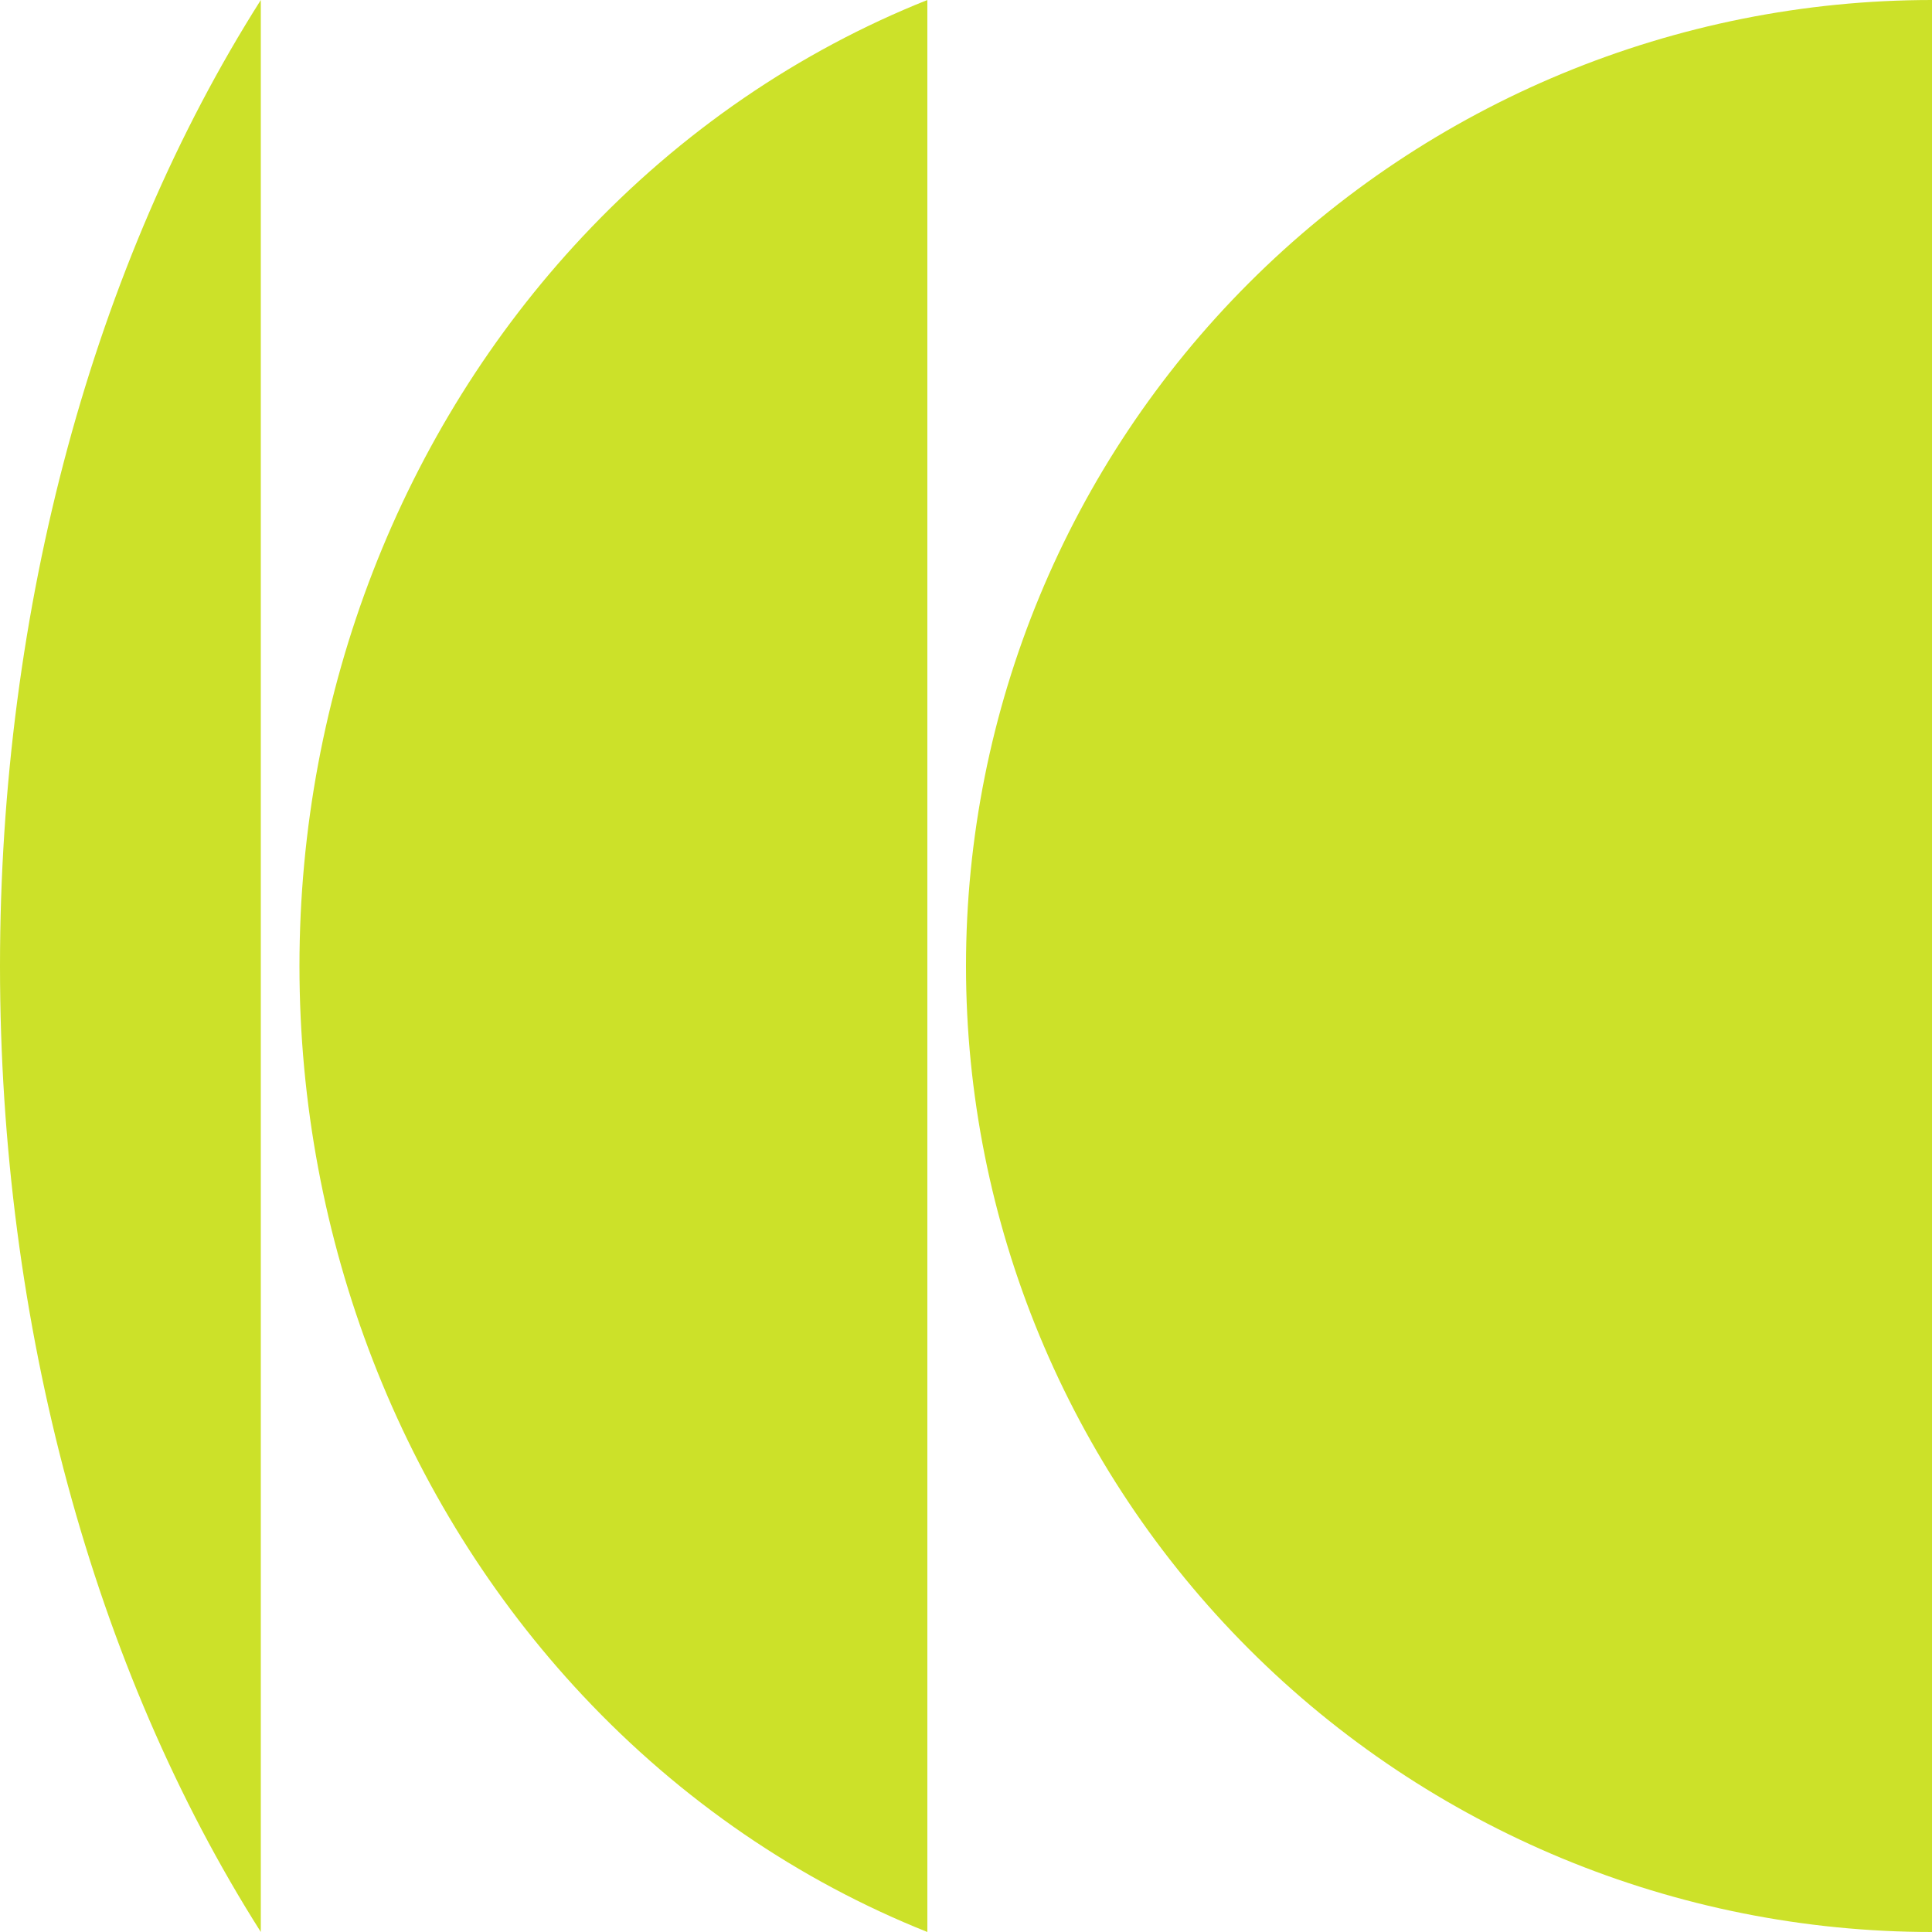
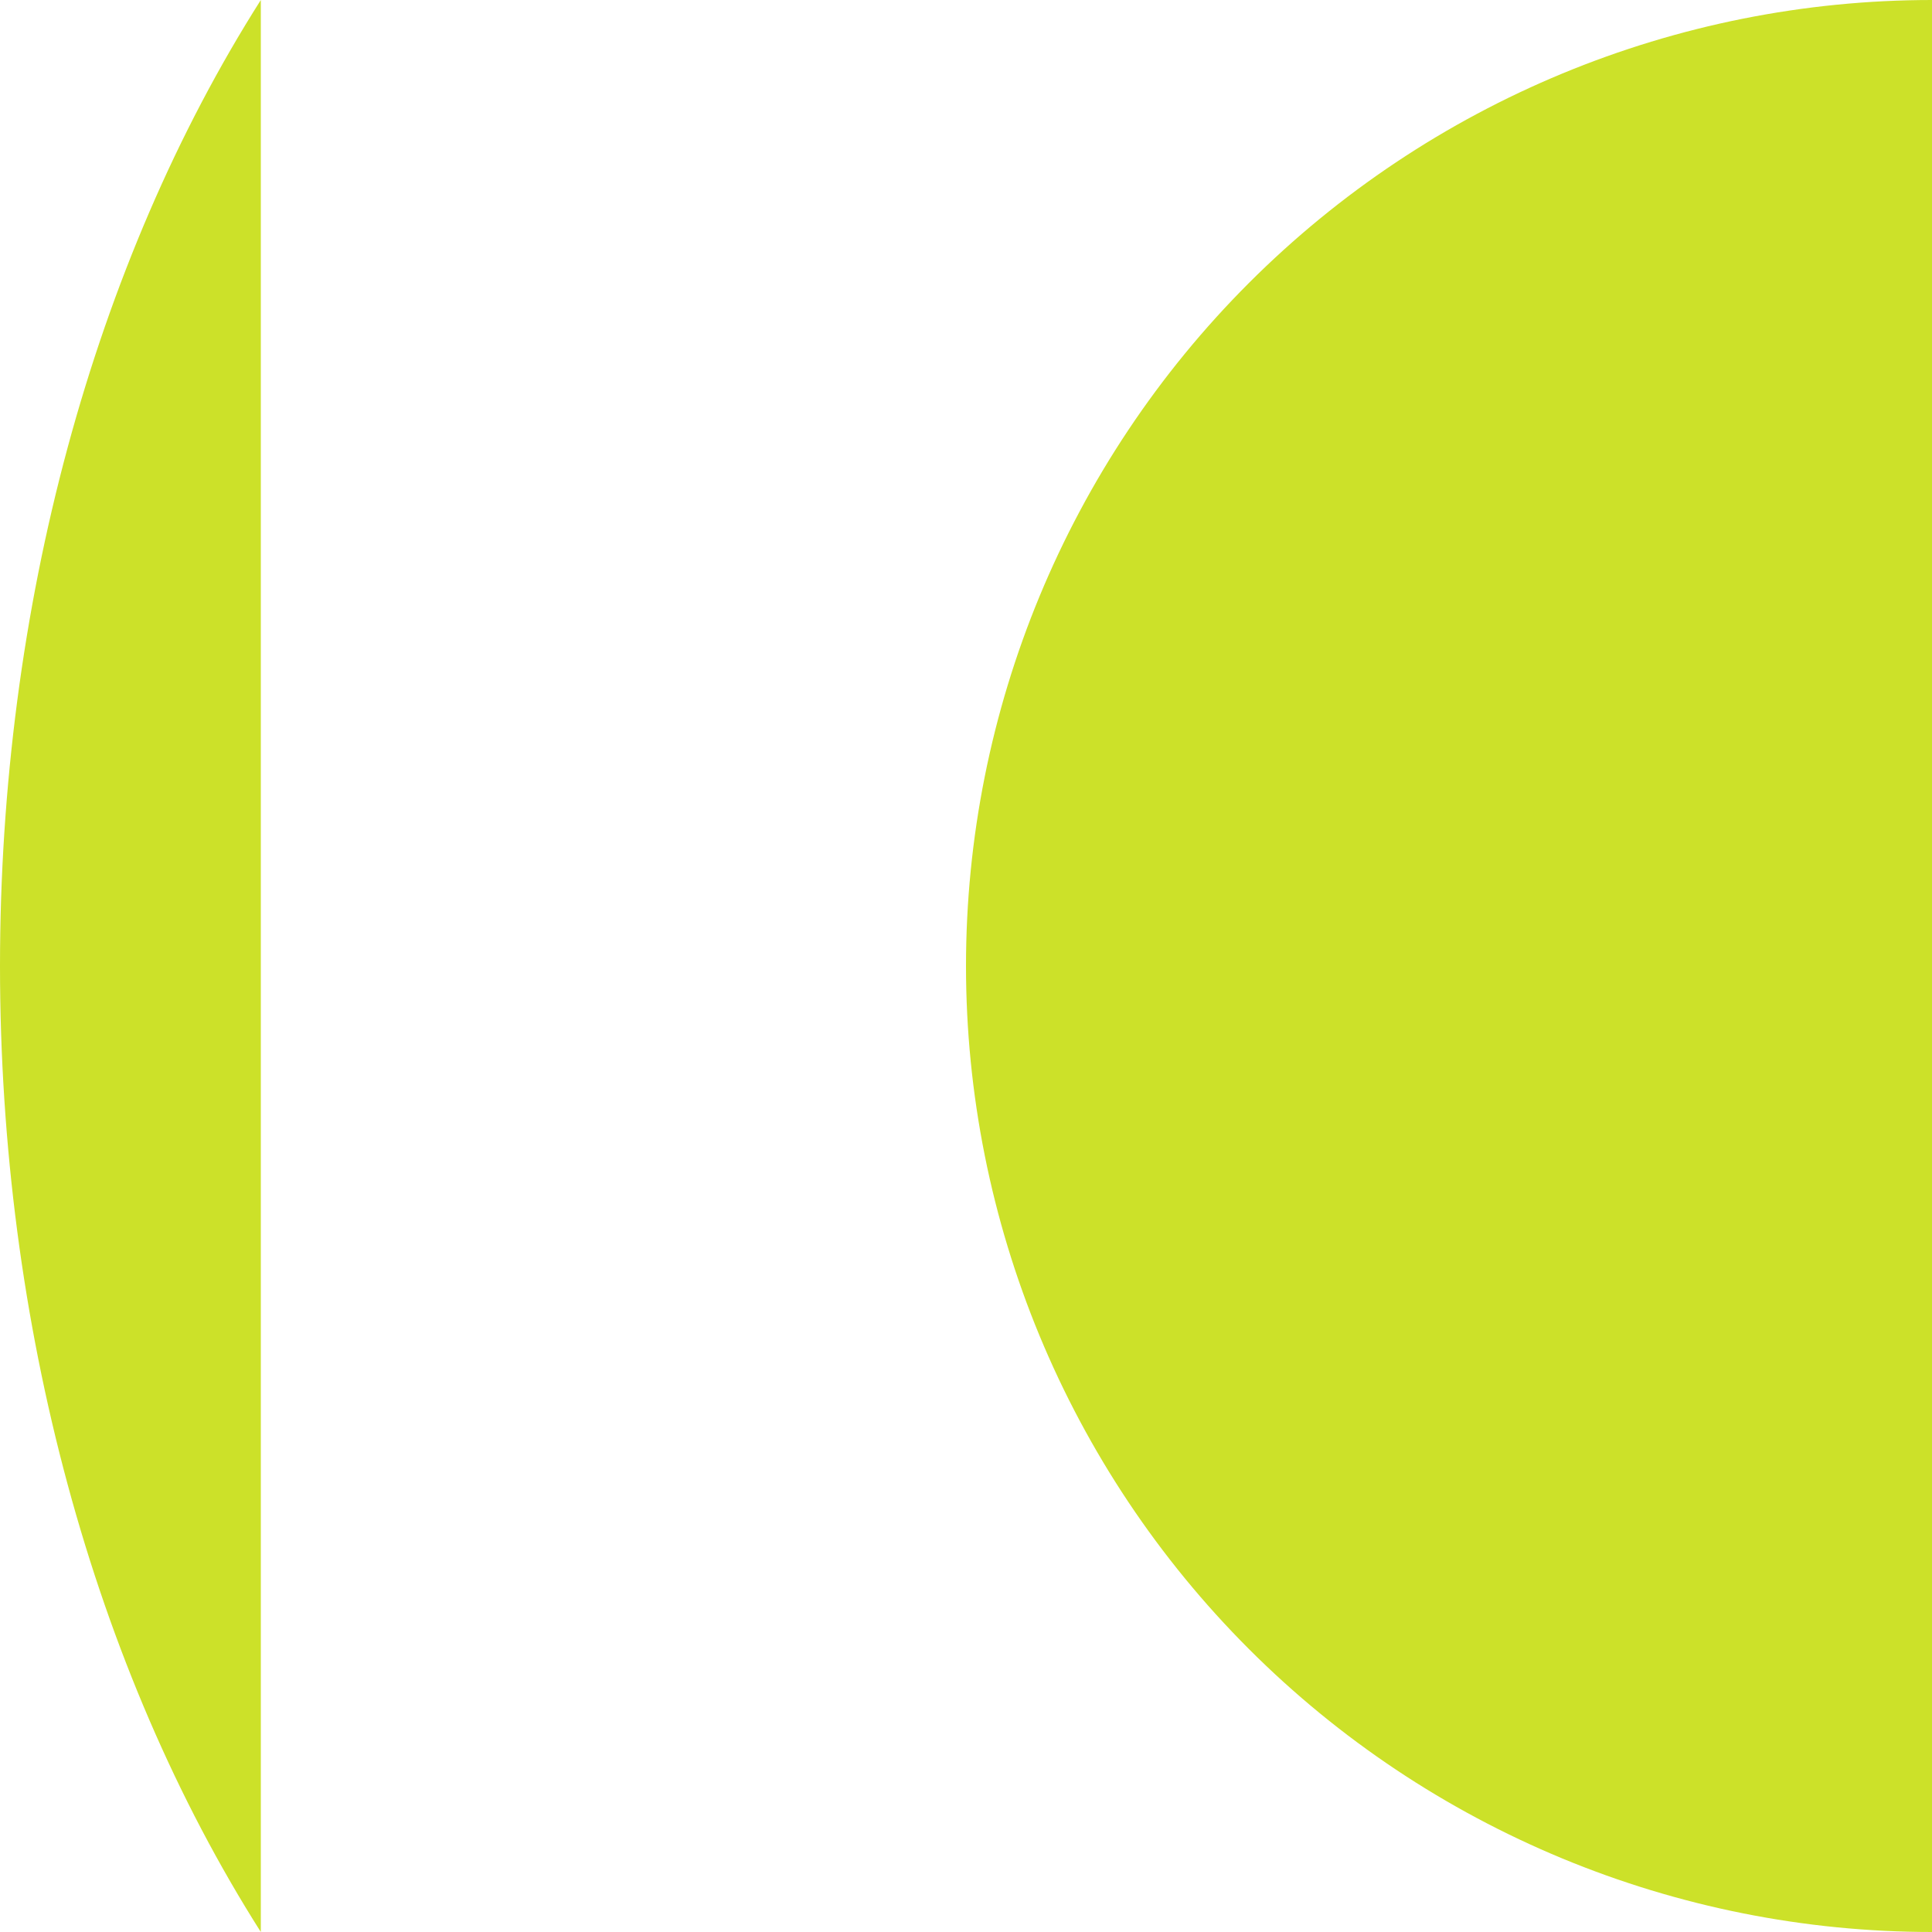
<svg xmlns="http://www.w3.org/2000/svg" width="120" height="120" viewBox="0 0 120 120" fill="none">
-   <path d="M16.2 119.999C5.8 103.619 2.28882e-06 82.237 0 60C0 37.762 5.8 16.38 16.2 0V119.999Z" fill="#CCE129" />
+   <path d="M16.2 119.999C5.8 103.619 2.28882e-06 82.237 0 60C0 37.762 5.8 16.38 16.2 0Z" fill="#CCE129" />
  <path d="M120 120C104.087 120 88.826 113.679 77.574 102.426C66.321 91.174 60 75.913 60 60C60 44.087 66.321 28.826 77.574 17.574C88.826 6.321 104.087 5.72106e-06 120 2.62268e-06L120 120Z" fill="#CCE129" />
-   <path d="M36.174 105.291C42.306 111.837 49.629 116.82 57.6 120V0C49.629 3.179 42.306 8.162 36.174 14.709C24.921 26.721 18.6 43.013 18.6 60C18.6 76.987 24.921 93.279 36.174 105.291Z" fill="#CCE129" />
</svg>